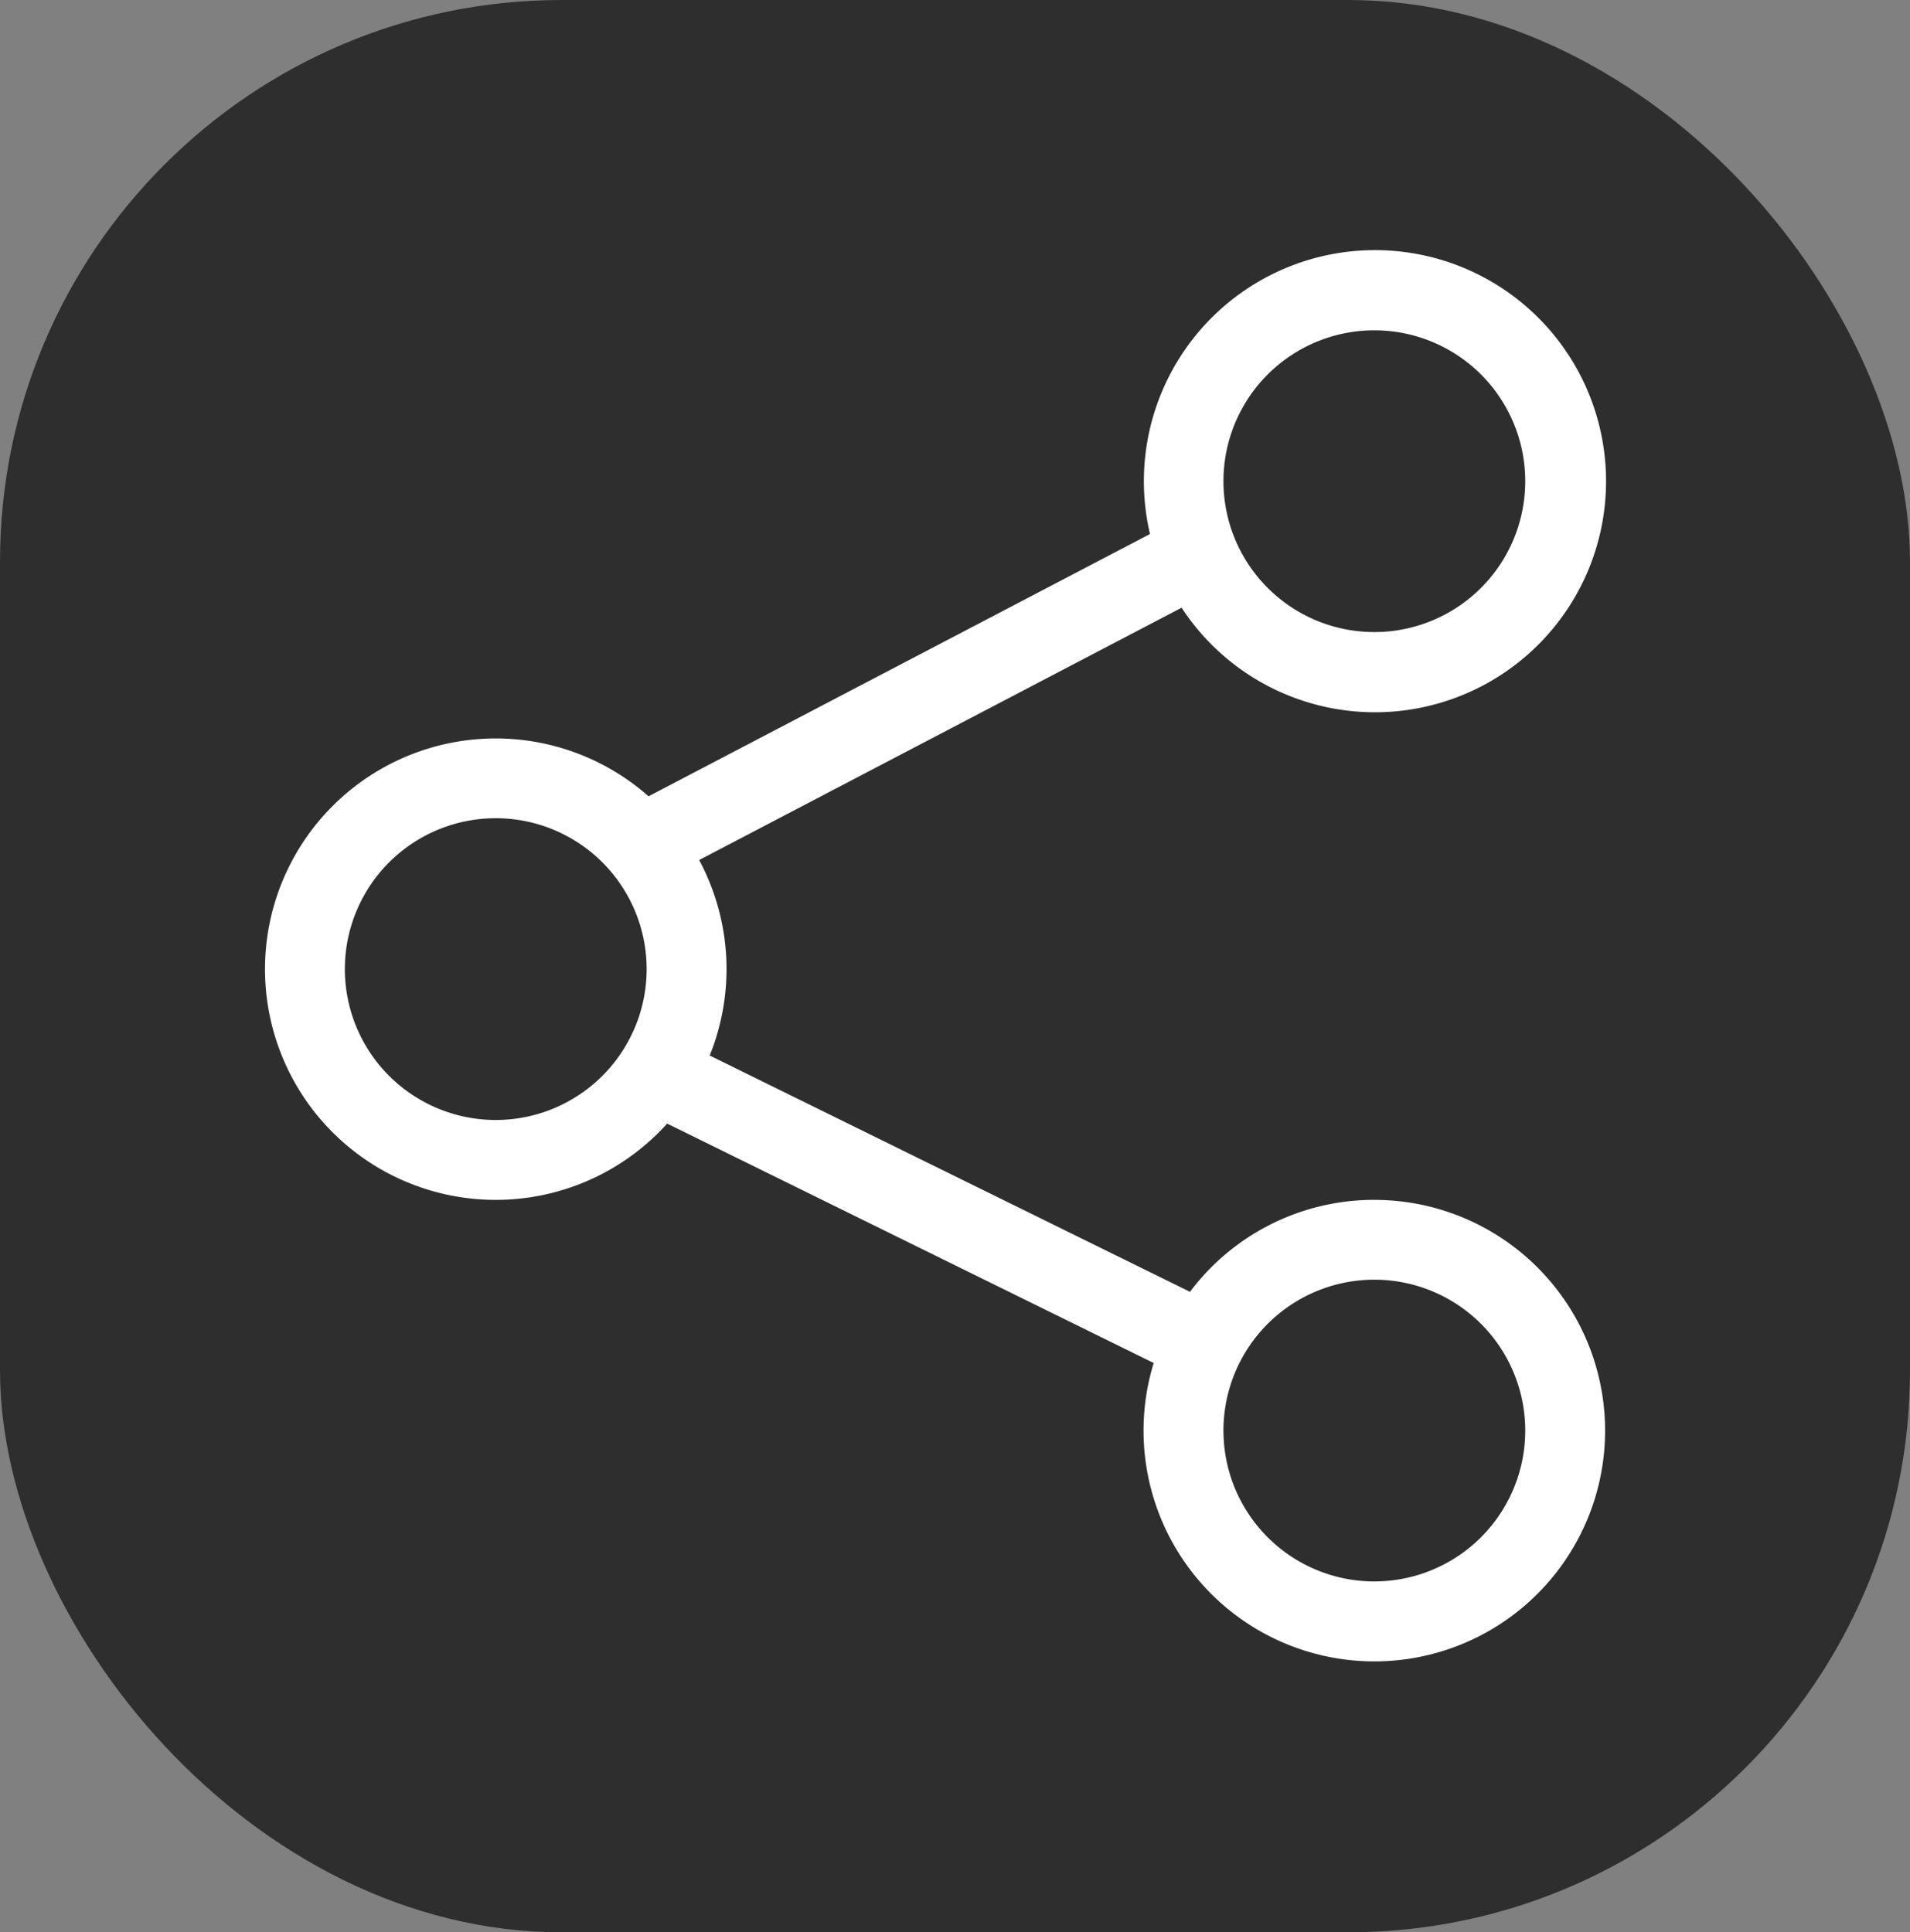
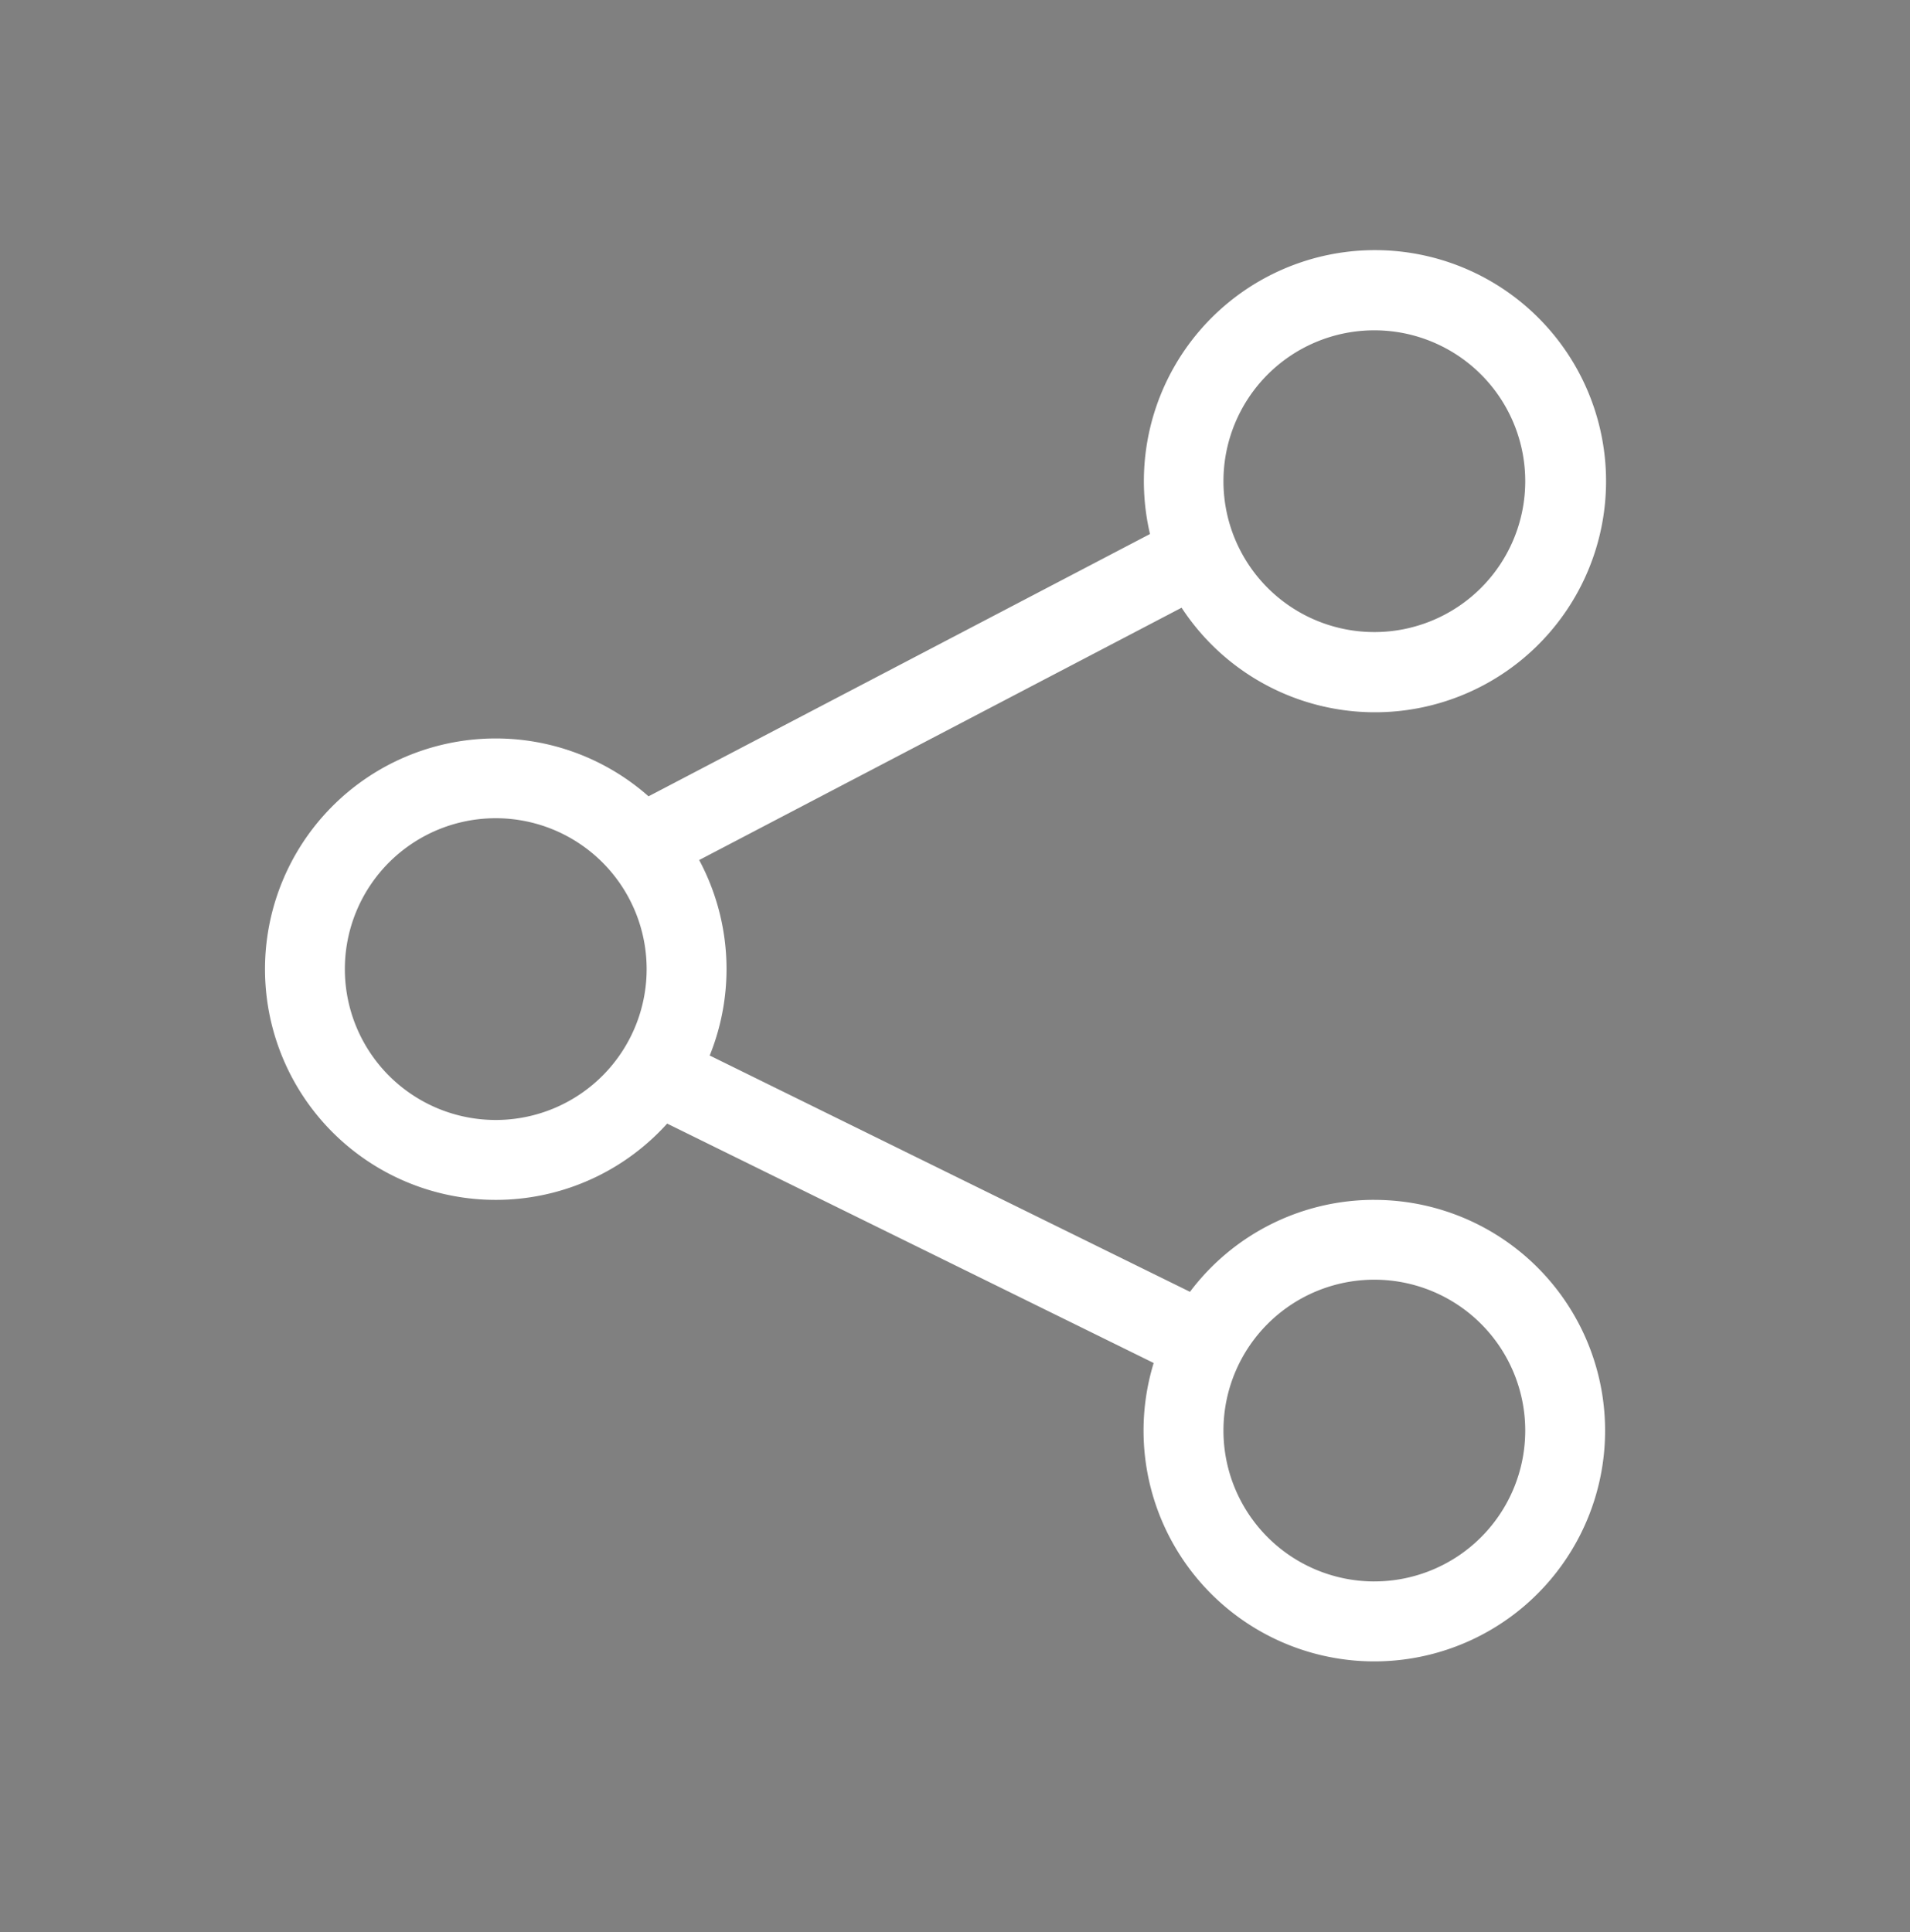
<svg xmlns="http://www.w3.org/2000/svg" width="85" height="86" viewBox="0 0 85 86">
  <rect x="0" y="0" width="85" height="86" fill="#808080" stroke="none" />
  <g id="Group_446" data-name="Group 446" transform="translate(0.451)">
-     <rect id="Rectangle_52" data-name="Rectangle 52" width="85" height="86" rx="25" transform="translate(-0.451)" fill="#2e2e2e" />
    <g id="Layer_2" data-name="Layer 2" transform="translate(11.342 11.132)">
      <g id="Layer_1" data-name="Layer 1">
        <path id="Path_99" data-name="Path 99" d="M49.36,42.2a10.251,10.251,0,0,0-8.205,4.093L19.782,35.776a10.277,10.277,0,0,0-.469-8.7L40.782,15.846a10.284,10.284,0,1,0-1.406-3.28L17.06,24.24a10.268,10.268,0,1,0,.828,14.566L39.54,49.461a10.27,10.27,0,1,0,9.82-7.26Zm0-38.7a6.715,6.715,0,1,1-6.715,6.715A6.715,6.715,0,0,1,49.36,3.5ZM10.26,38.645a6.715,6.715,0,1,1,6.715-6.715,6.715,6.715,0,0,1-6.715,6.715Zm39.1,20.538a6.715,6.715,0,1,1,6.715-6.715A6.715,6.715,0,0,1,49.36,59.182Z" transform="translate(0.009 0.069)" fill="#fff" />
      </g>
    </g>
  </g>
</svg>